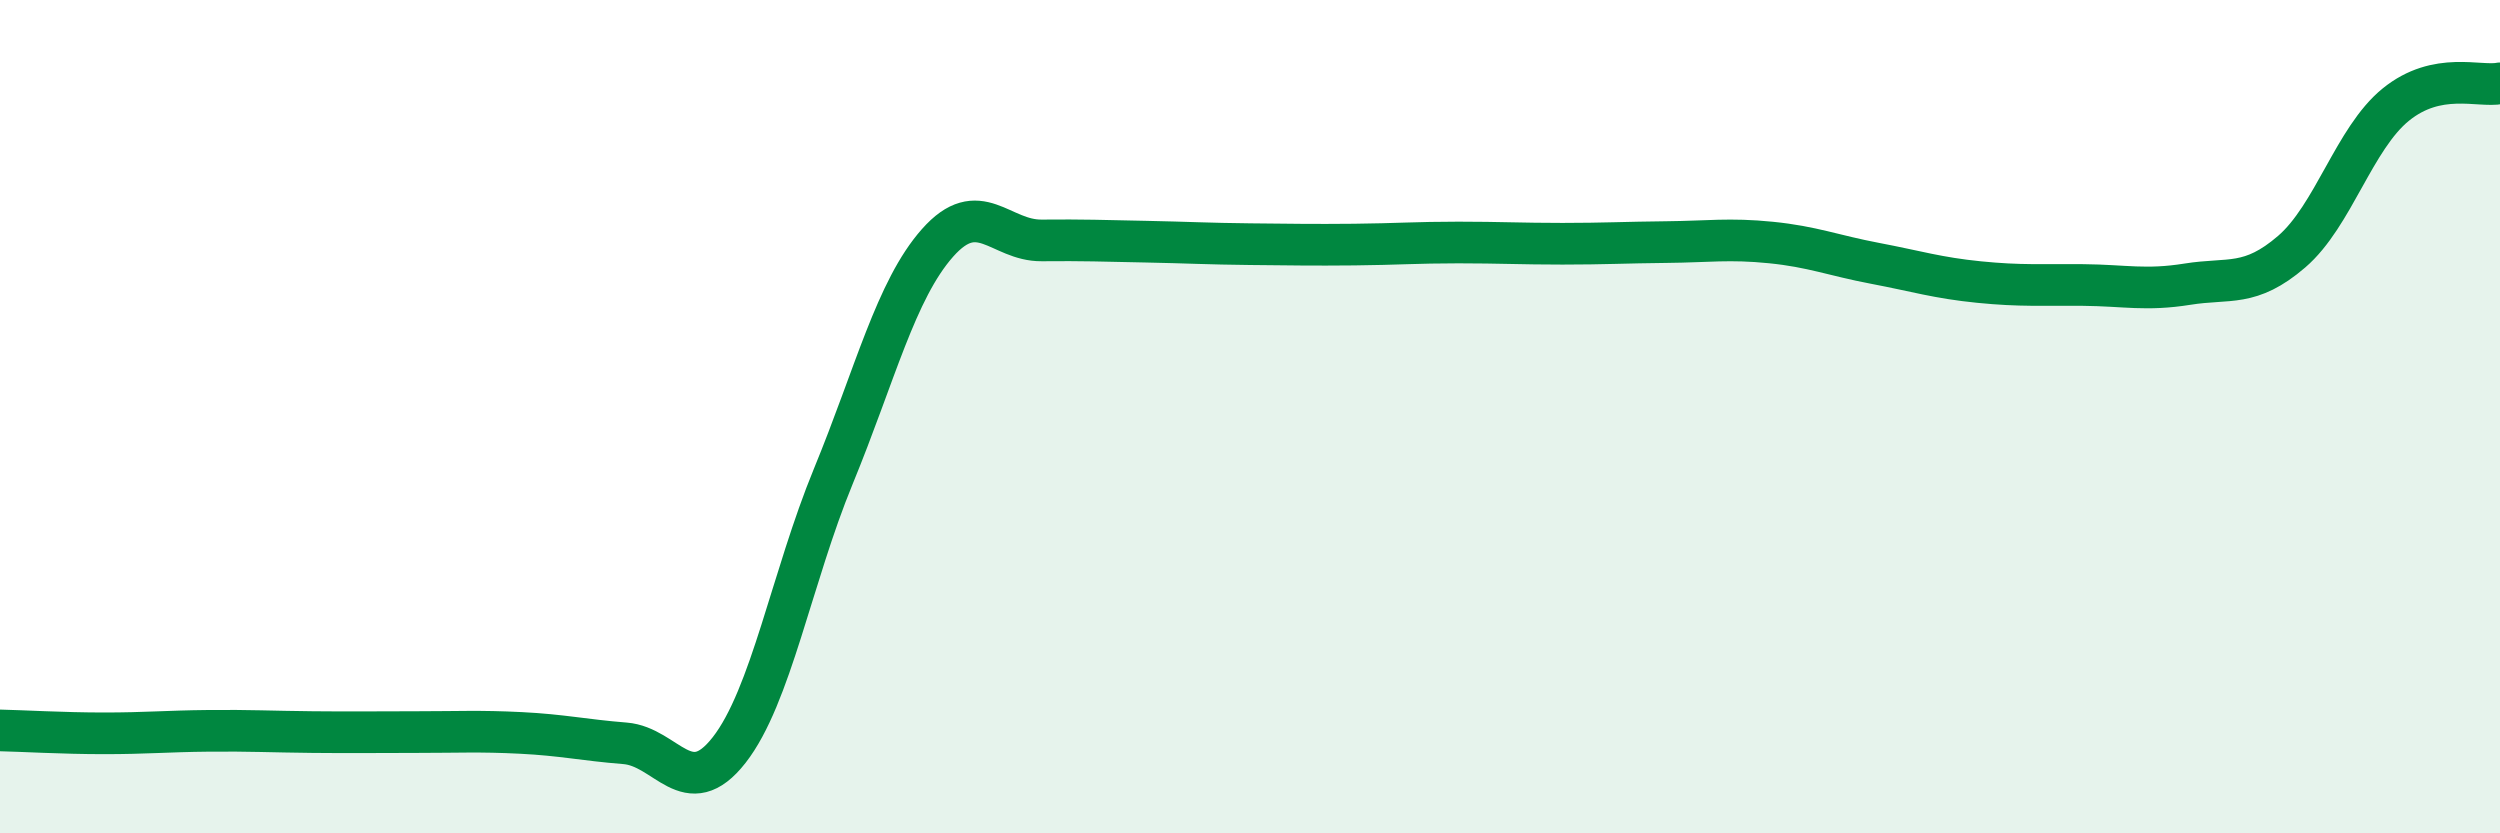
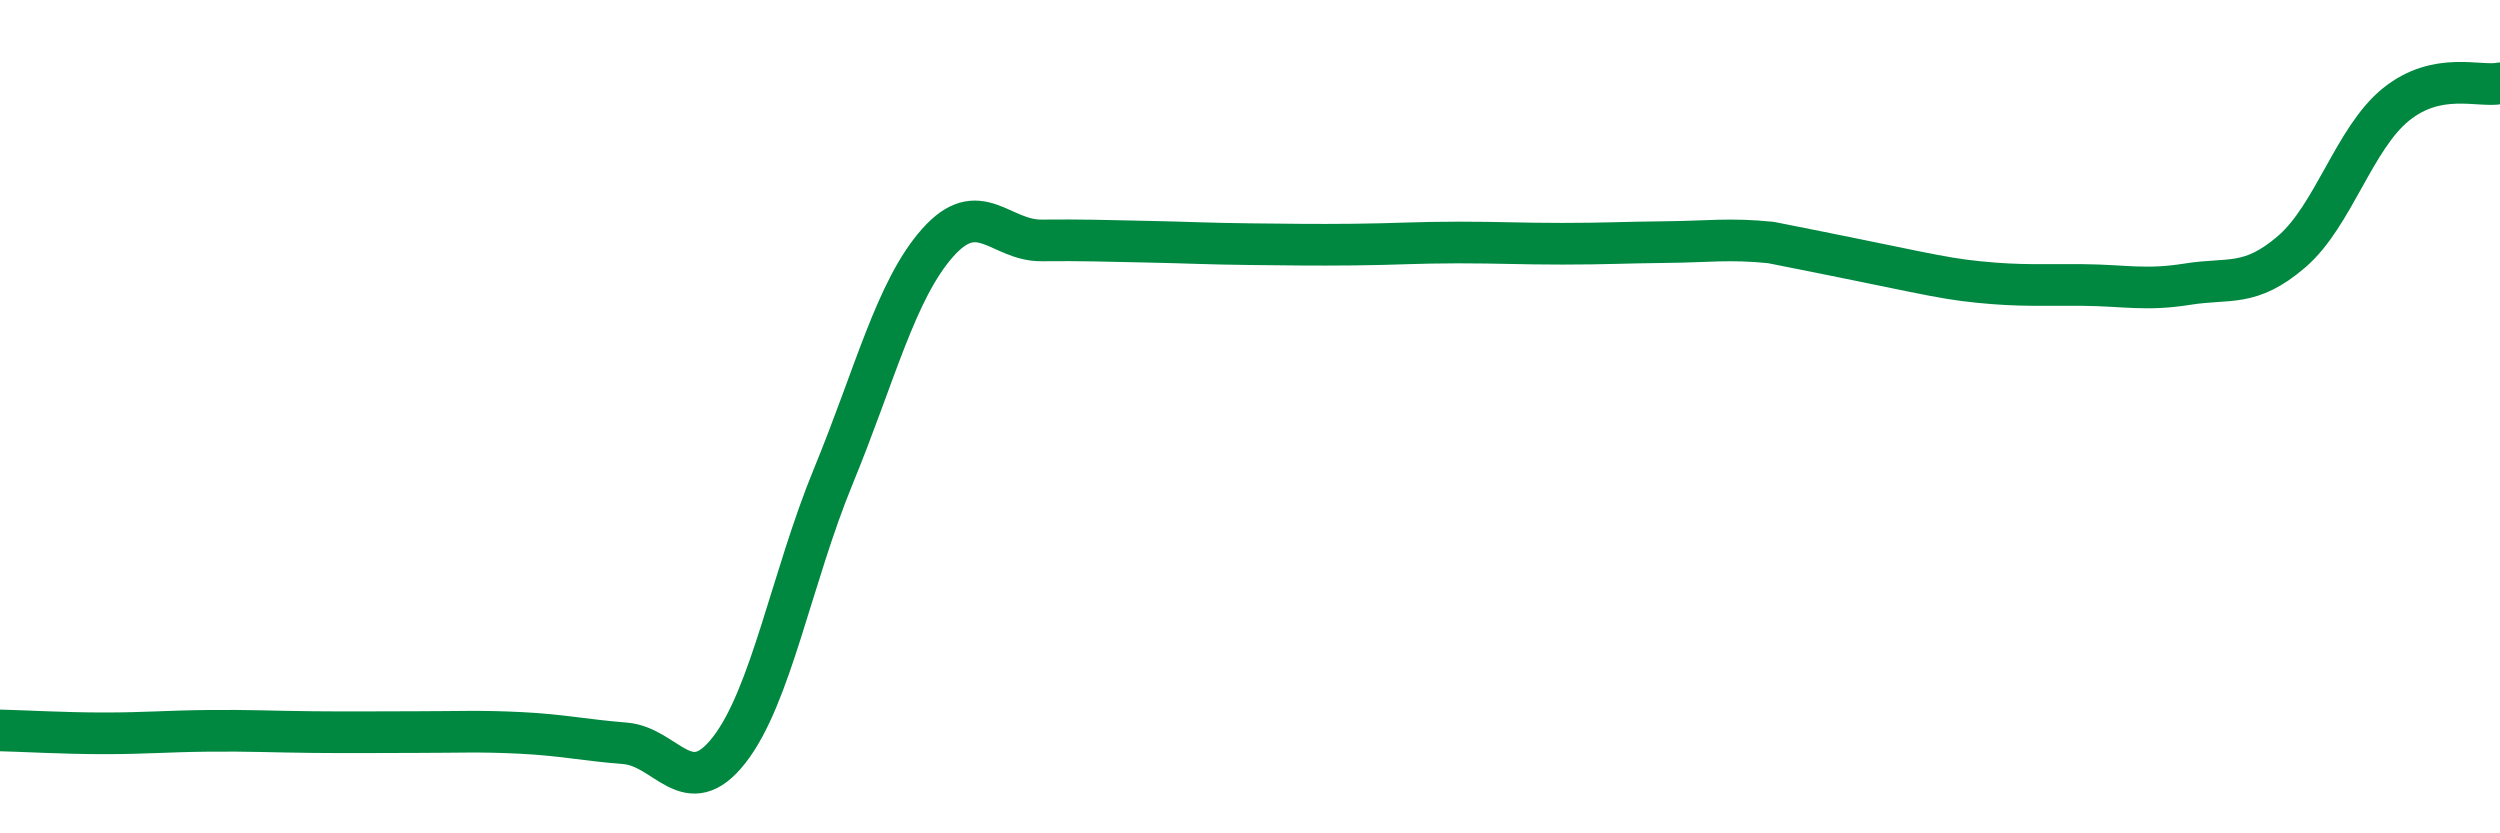
<svg xmlns="http://www.w3.org/2000/svg" width="60" height="20" viewBox="0 0 60 20">
-   <path d="M 0,17.53 C 0.5,17.54 1.5,17.6 2.5,17.6 C 3.5,17.6 4,17.55 5,17.54 C 6,17.53 6.5,17.56 7.5,17.57 C 8.5,17.58 9,17.57 10,17.57 C 11,17.57 11.5,17.54 12.5,17.59 C 13.5,17.64 14,17.76 15,17.84 C 16,17.92 16.5,19.28 17.5,18 C 18.5,16.72 19,13.86 20,11.43 C 21,9 21.5,6.96 22.5,5.83 C 23.5,4.7 24,5.78 25,5.77 C 26,5.76 26.5,5.78 27.5,5.8 C 28.5,5.82 29,5.85 30,5.86 C 31,5.87 31.5,5.88 32.5,5.87 C 33.5,5.86 34,5.82 35,5.82 C 36,5.82 36.5,5.85 37.5,5.85 C 38.5,5.85 39,5.82 40,5.81 C 41,5.8 41.5,5.72 42.5,5.82 C 43.5,5.92 44,6.13 45,6.32 C 46,6.51 46.5,6.67 47.5,6.77 C 48.5,6.87 49,6.83 50,6.84 C 51,6.85 51.5,6.98 52.5,6.82 C 53.5,6.66 54,6.9 55,6.04 C 56,5.18 56.5,3.32 57.5,2.51 C 58.5,1.7 59.5,2.1 60,2L60 20L0 20Z" fill="#008740" opacity="0.1" stroke-linecap="round" stroke-linejoin="round" />
-   <path d="M 0,17.53 C 0.5,17.54 1.5,17.6 2.5,17.6 C 3.5,17.6 4,17.55 5,17.54 C 6,17.53 6.5,17.56 7.5,17.57 C 8.5,17.58 9,17.57 10,17.57 C 11,17.57 11.5,17.54 12.5,17.59 C 13.5,17.64 14,17.76 15,17.84 C 16,17.92 16.5,19.28 17.5,18 C 18.5,16.72 19,13.86 20,11.43 C 21,9 21.5,6.96 22.5,5.83 C 23.5,4.7 24,5.78 25,5.77 C 26,5.76 26.5,5.78 27.5,5.8 C 28.5,5.82 29,5.85 30,5.86 C 31,5.87 31.5,5.88 32.5,5.87 C 33.5,5.86 34,5.82 35,5.82 C 36,5.82 36.5,5.85 37.5,5.85 C 38.5,5.85 39,5.82 40,5.81 C 41,5.8 41.5,5.72 42.5,5.82 C 43.5,5.92 44,6.13 45,6.32 C 46,6.51 46.5,6.67 47.5,6.77 C 48.5,6.87 49,6.83 50,6.84 C 51,6.85 51.5,6.98 52.5,6.82 C 53.5,6.66 54,6.9 55,6.04 C 56,5.18 56.5,3.32 57.5,2.51 C 58.5,1.7 59.5,2.1 60,2" stroke="#008740" stroke-width="1" fill="none" stroke-linecap="round" stroke-linejoin="round" />
+   <path d="M 0,17.53 C 0.5,17.54 1.5,17.6 2.5,17.6 C 3.5,17.6 4,17.55 5,17.54 C 6,17.53 6.5,17.56 7.5,17.57 C 8.5,17.58 9,17.57 10,17.57 C 11,17.57 11.5,17.54 12.5,17.59 C 13.5,17.64 14,17.76 15,17.84 C 16,17.92 16.5,19.28 17.5,18 C 18.5,16.72 19,13.86 20,11.43 C 21,9 21.5,6.96 22.5,5.83 C 23.5,4.7 24,5.78 25,5.77 C 26,5.76 26.5,5.78 27.5,5.8 C 28.5,5.82 29,5.85 30,5.86 C 31,5.87 31.5,5.88 32.5,5.87 C 33.5,5.86 34,5.82 35,5.82 C 36,5.82 36.5,5.85 37.5,5.85 C 38.5,5.85 39,5.82 40,5.81 C 41,5.8 41.5,5.72 42.5,5.82 C 46,6.51 46.5,6.67 47.5,6.77 C 48.5,6.87 49,6.83 50,6.84 C 51,6.85 51.5,6.98 52.5,6.82 C 53.5,6.66 54,6.9 55,6.04 C 56,5.18 56.5,3.32 57.5,2.51 C 58.5,1.7 59.5,2.1 60,2" stroke="#008740" stroke-width="1" fill="none" stroke-linecap="round" stroke-linejoin="round" />
</svg>